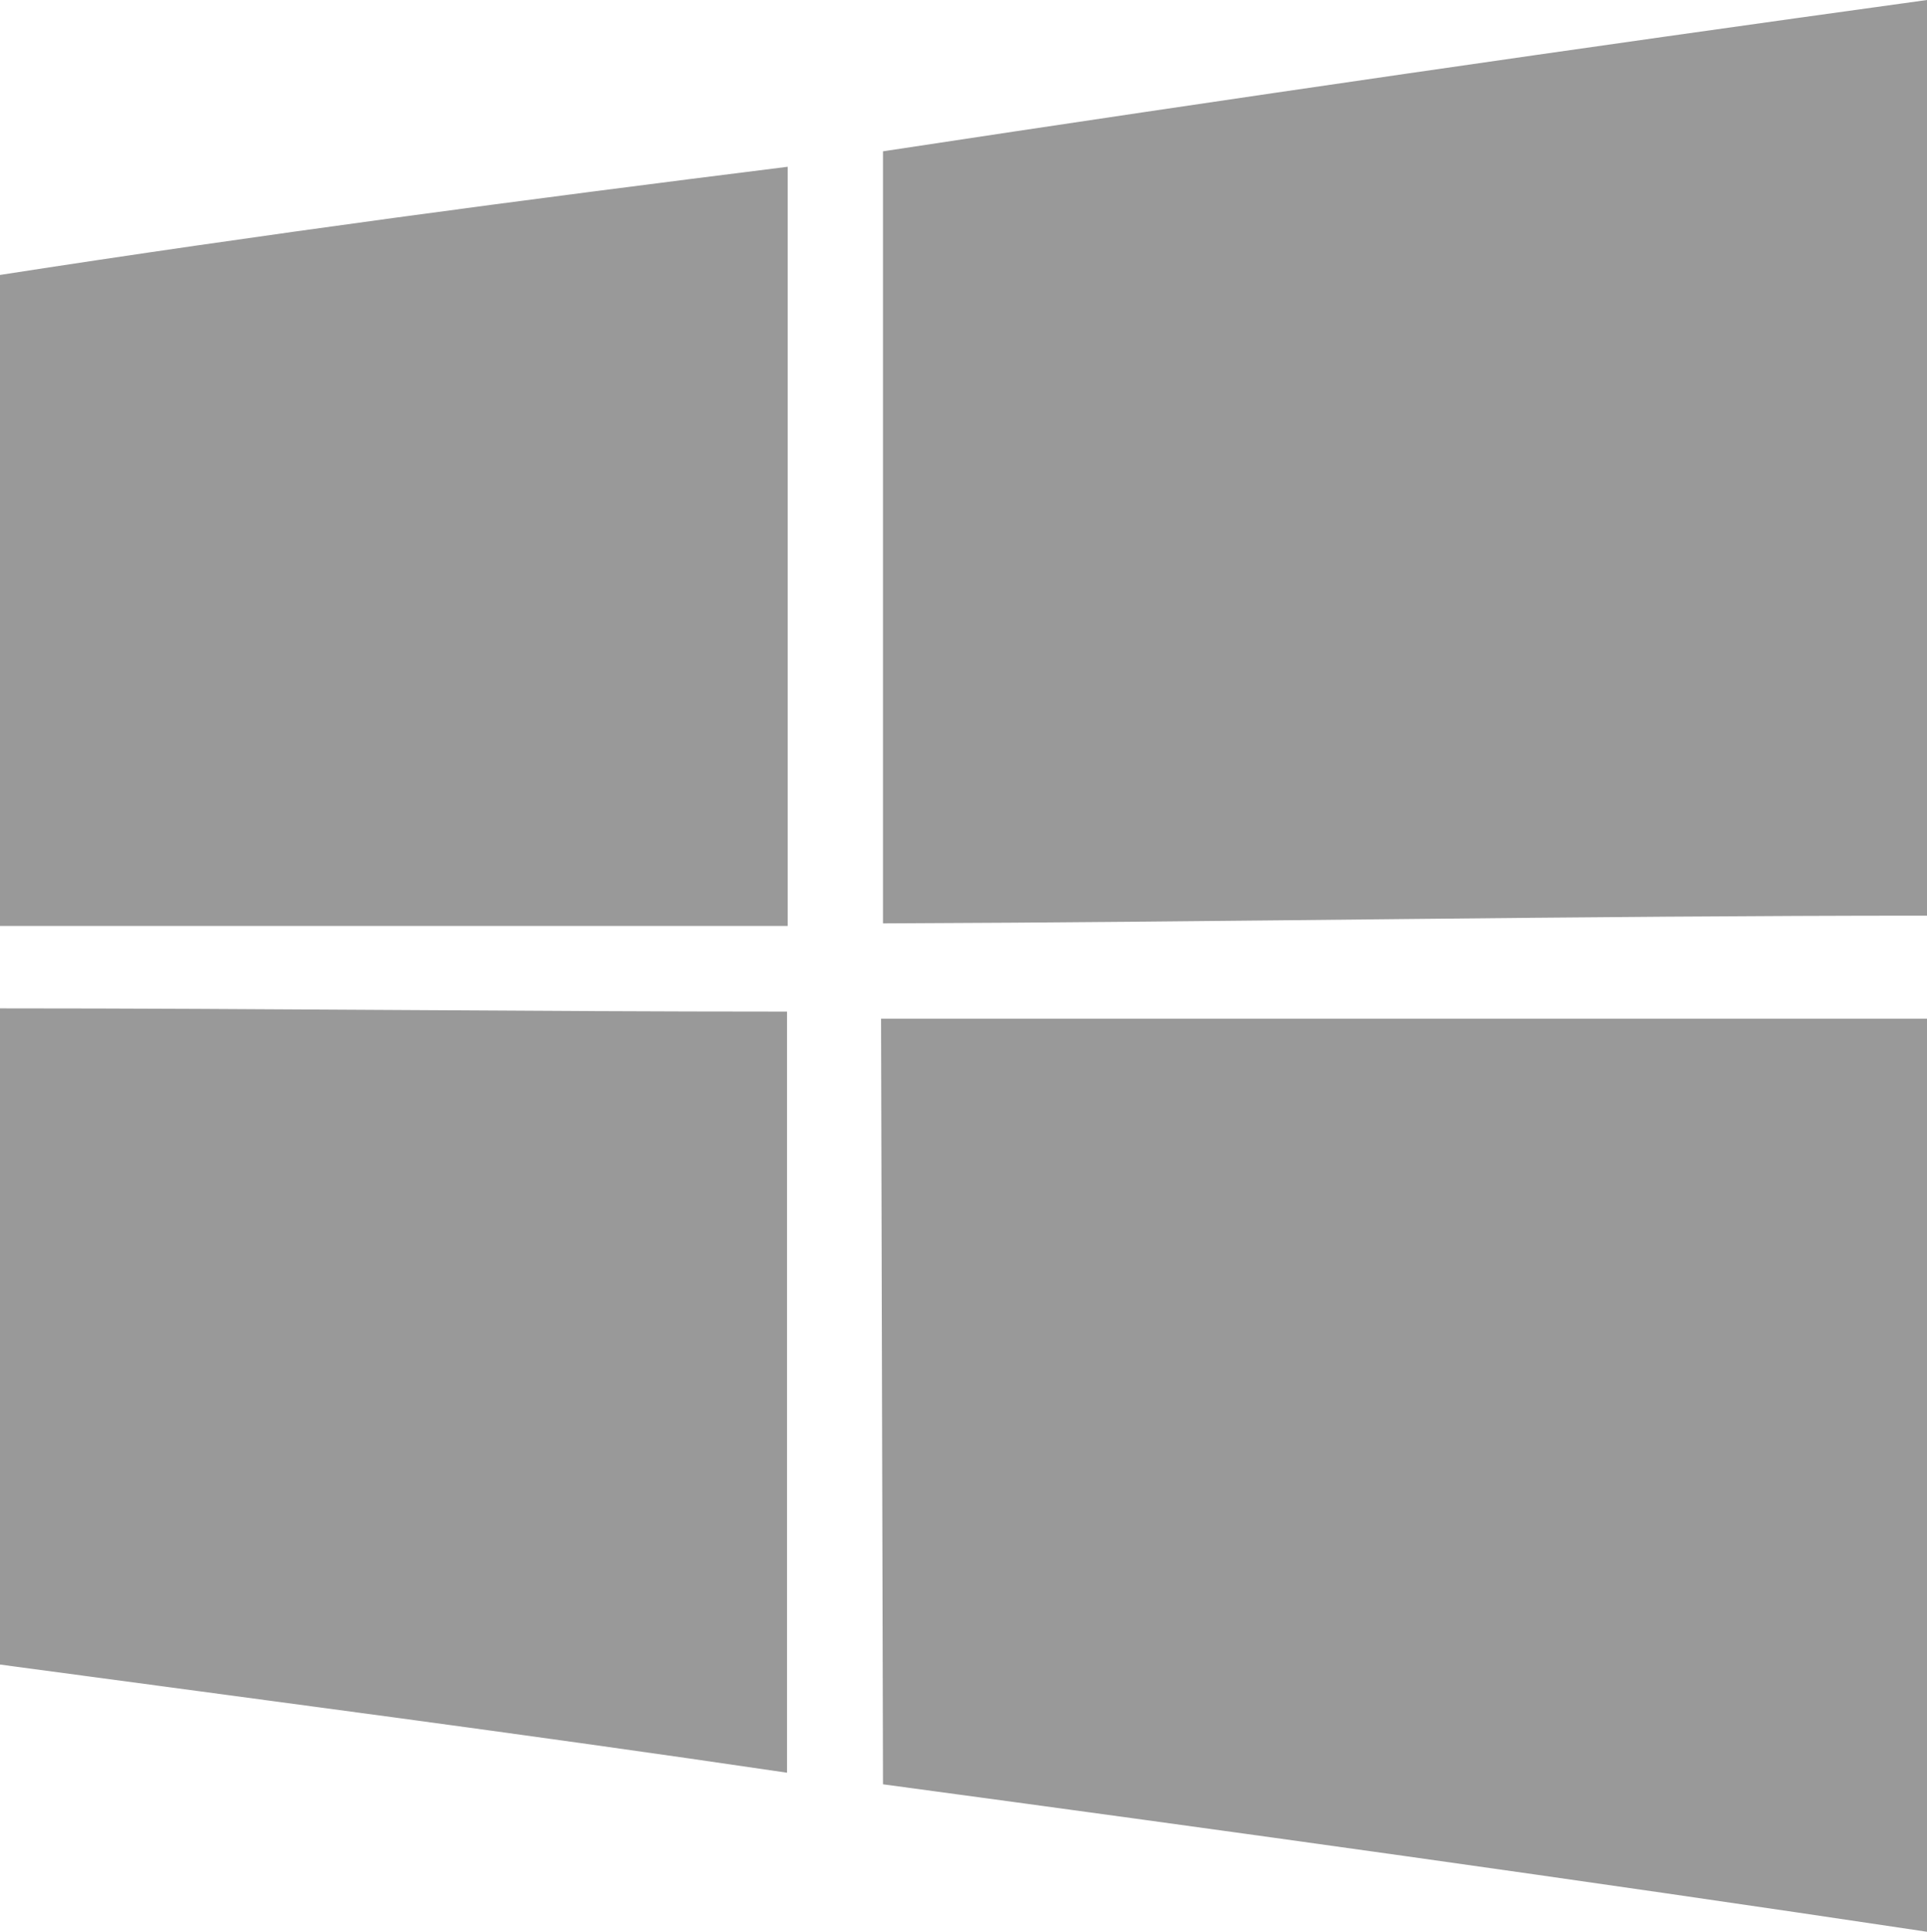
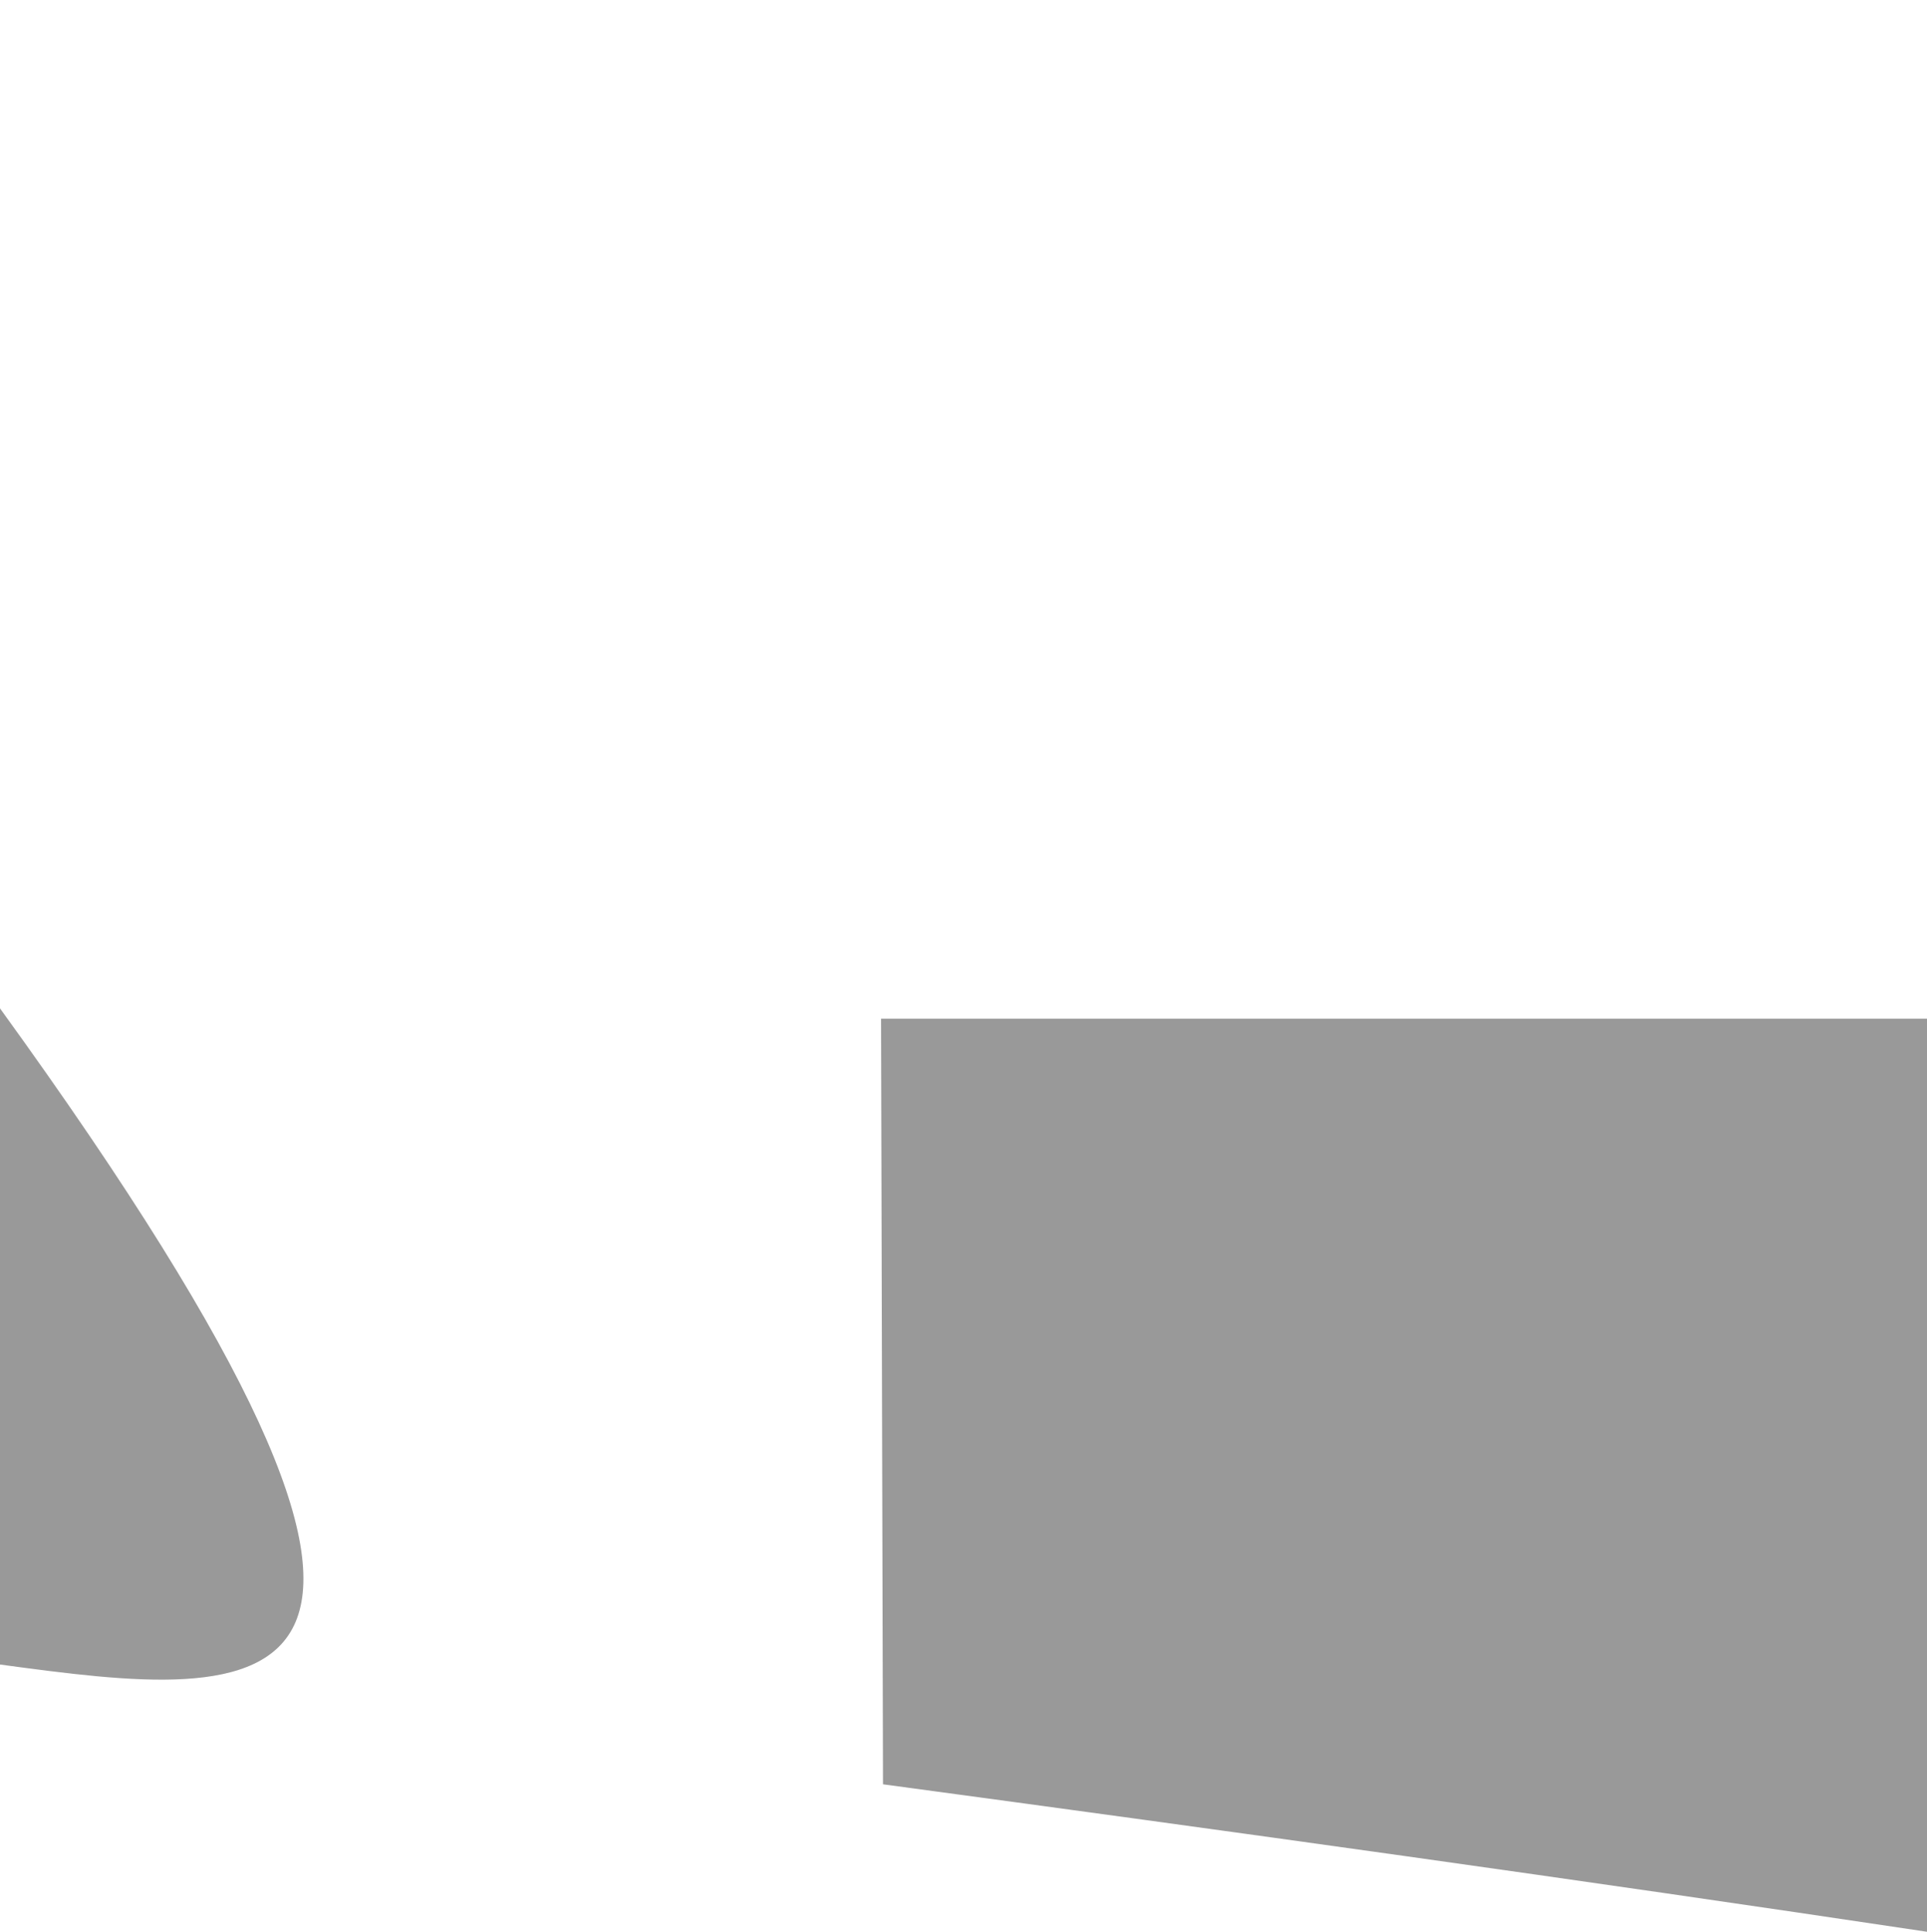
<svg xmlns="http://www.w3.org/2000/svg" id="Layer_1" data-name="Layer 1" width="29.92" height="30" viewBox="0 0 29.92 30">
  <title>windows-logo</title>
-   <path id="path5" d="M13.71,2.35Q21.81,1.12,29.92,0V14.22c-5.4,0-10.8.1-16.21.12q0-6,0-12Z" fill="#999" />
-   <path id="path7" d="M0,4.27C4.06,3.64,8.15,3.1,12.23,2.59V14.38c-4.07,0-8.15,0-12.23,0V4.27Z" fill="#999" />
-   <path id="path29" d="M0,15.66c4.07,0,8.15.05,12.22.05,0,3.94,0,7.88,0,11.82C8.16,26.93,4.08,26.4,0,25.85Z" fill="#999" />
+   <path id="path29" d="M0,15.66C8.16,26.93,4.08,26.4,0,25.85Z" fill="#999" />
  <path id="path31" d="M13.68,15.82H29.92c0,4.72,0,9.45,0,14.18-5.4-.81-10.8-1.56-16.21-2.29Z" fill="#999" />
</svg>